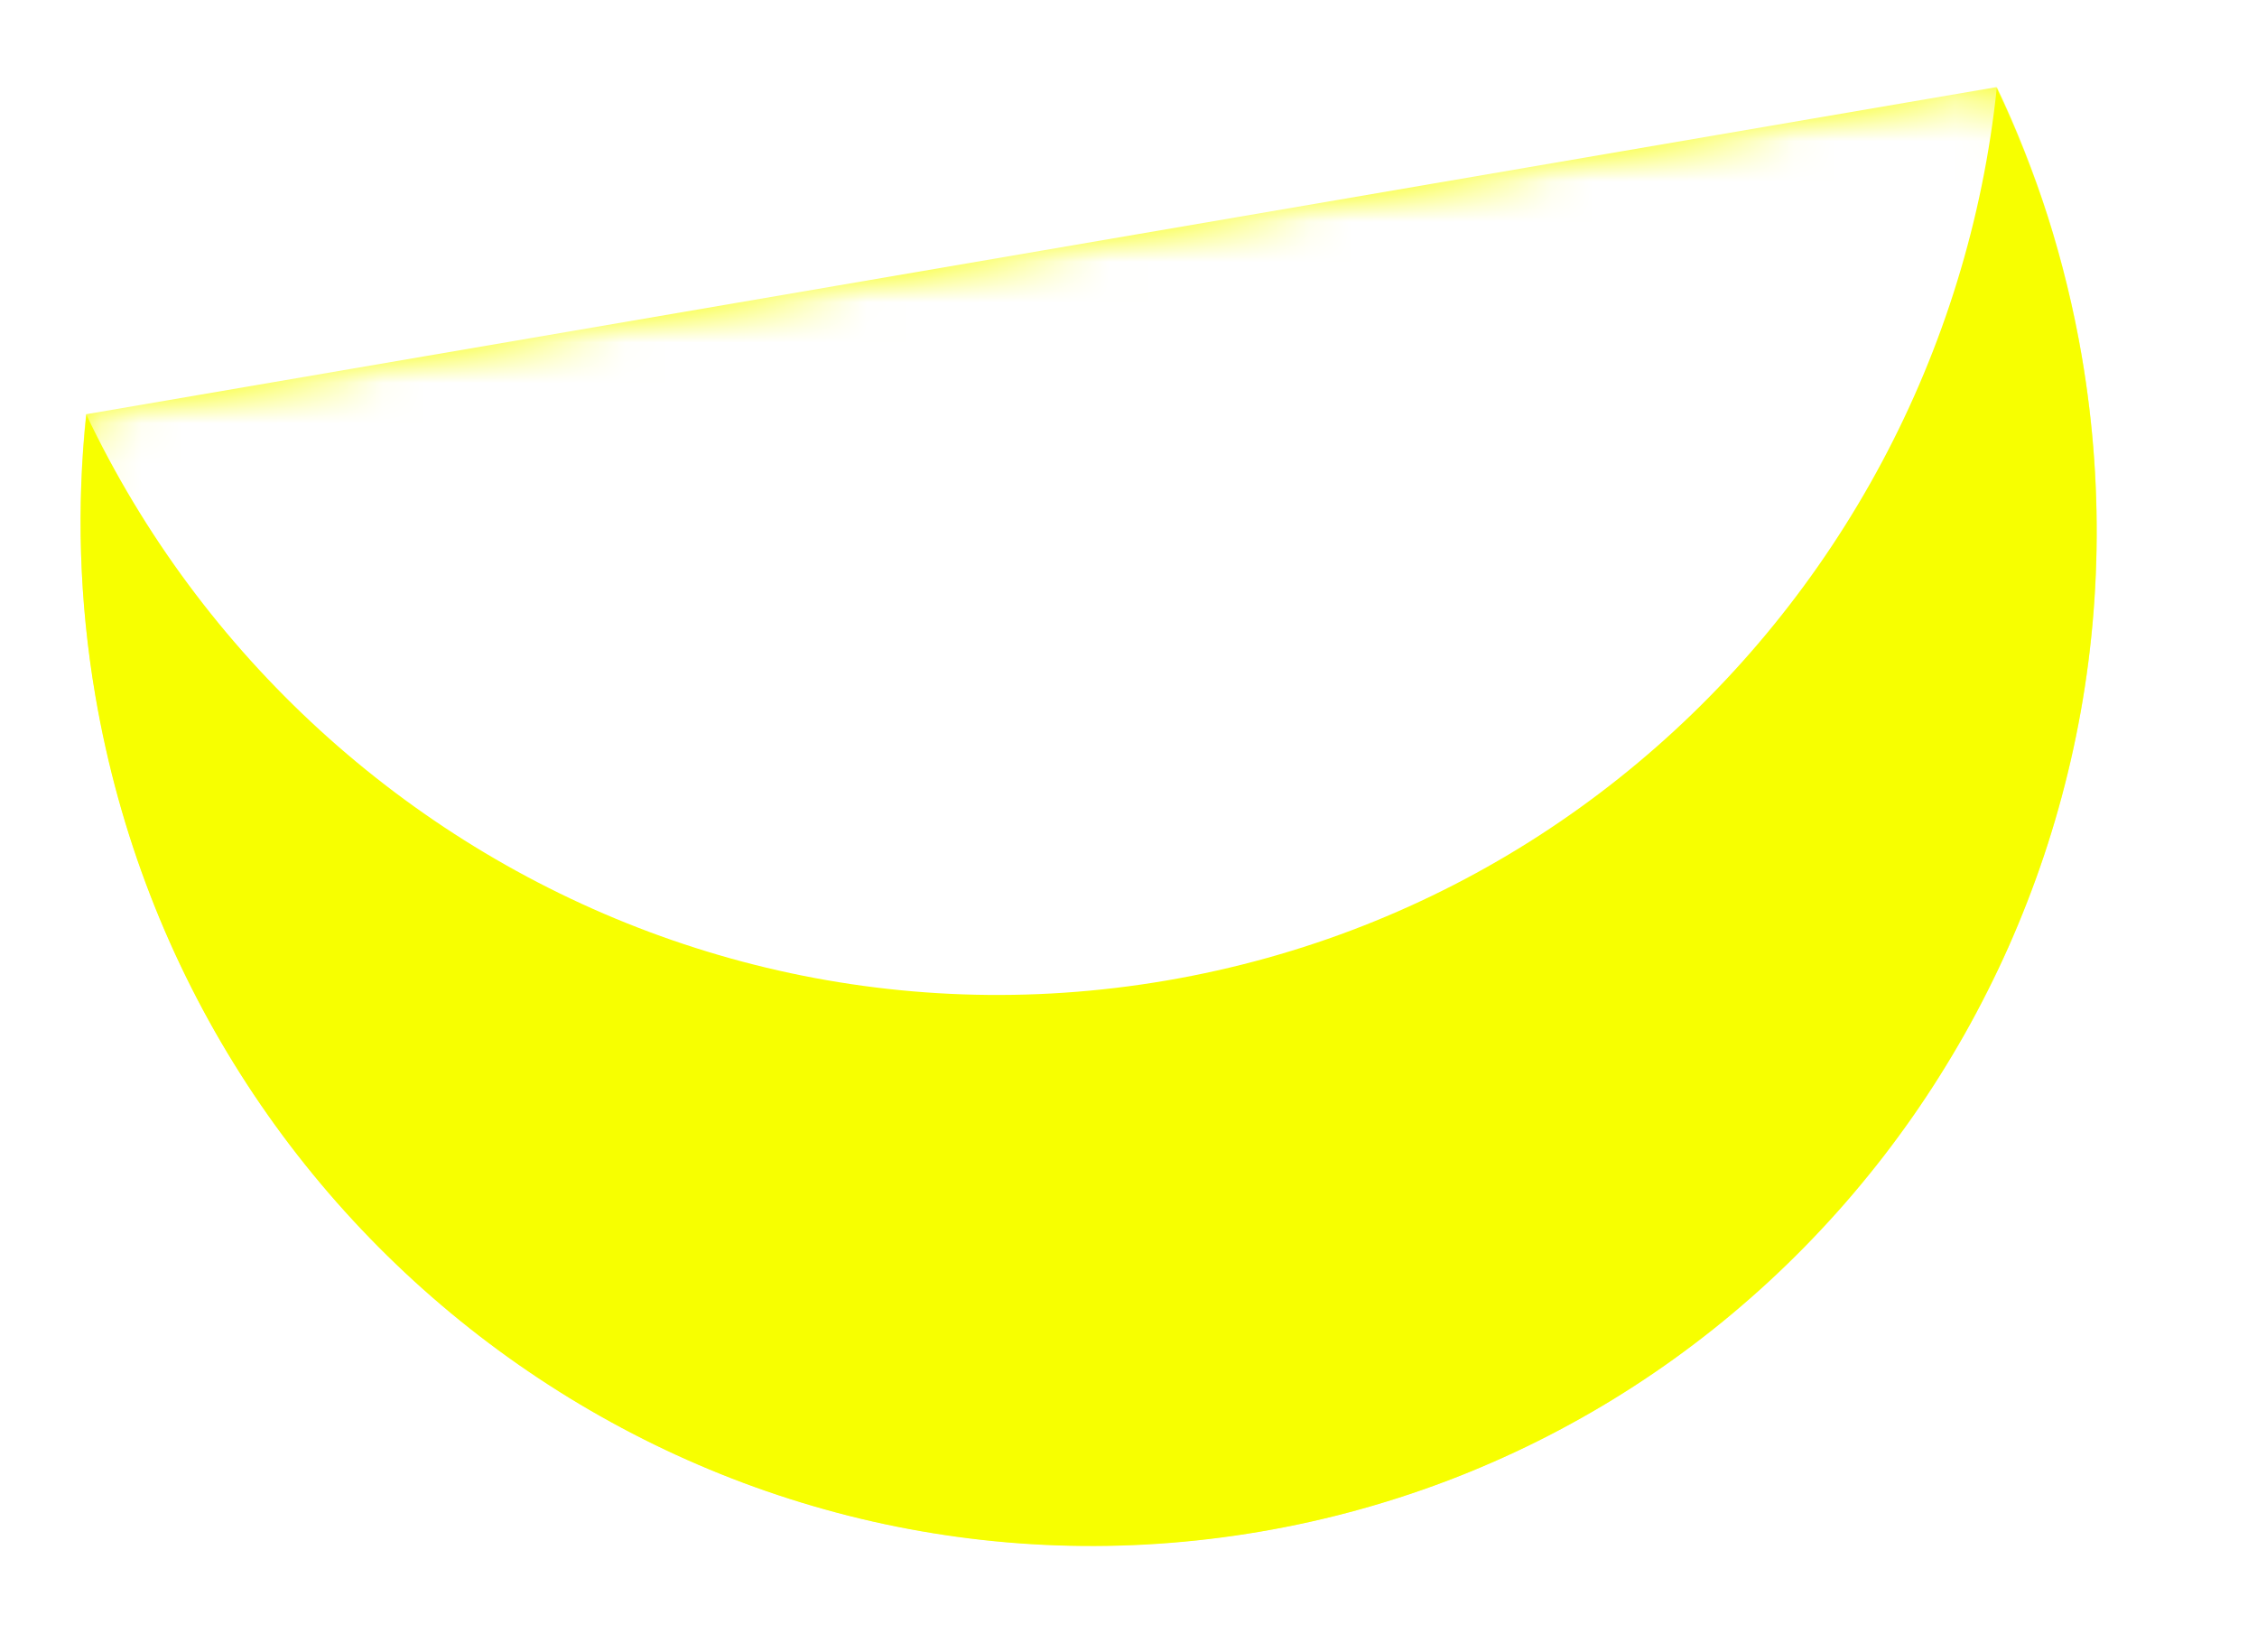
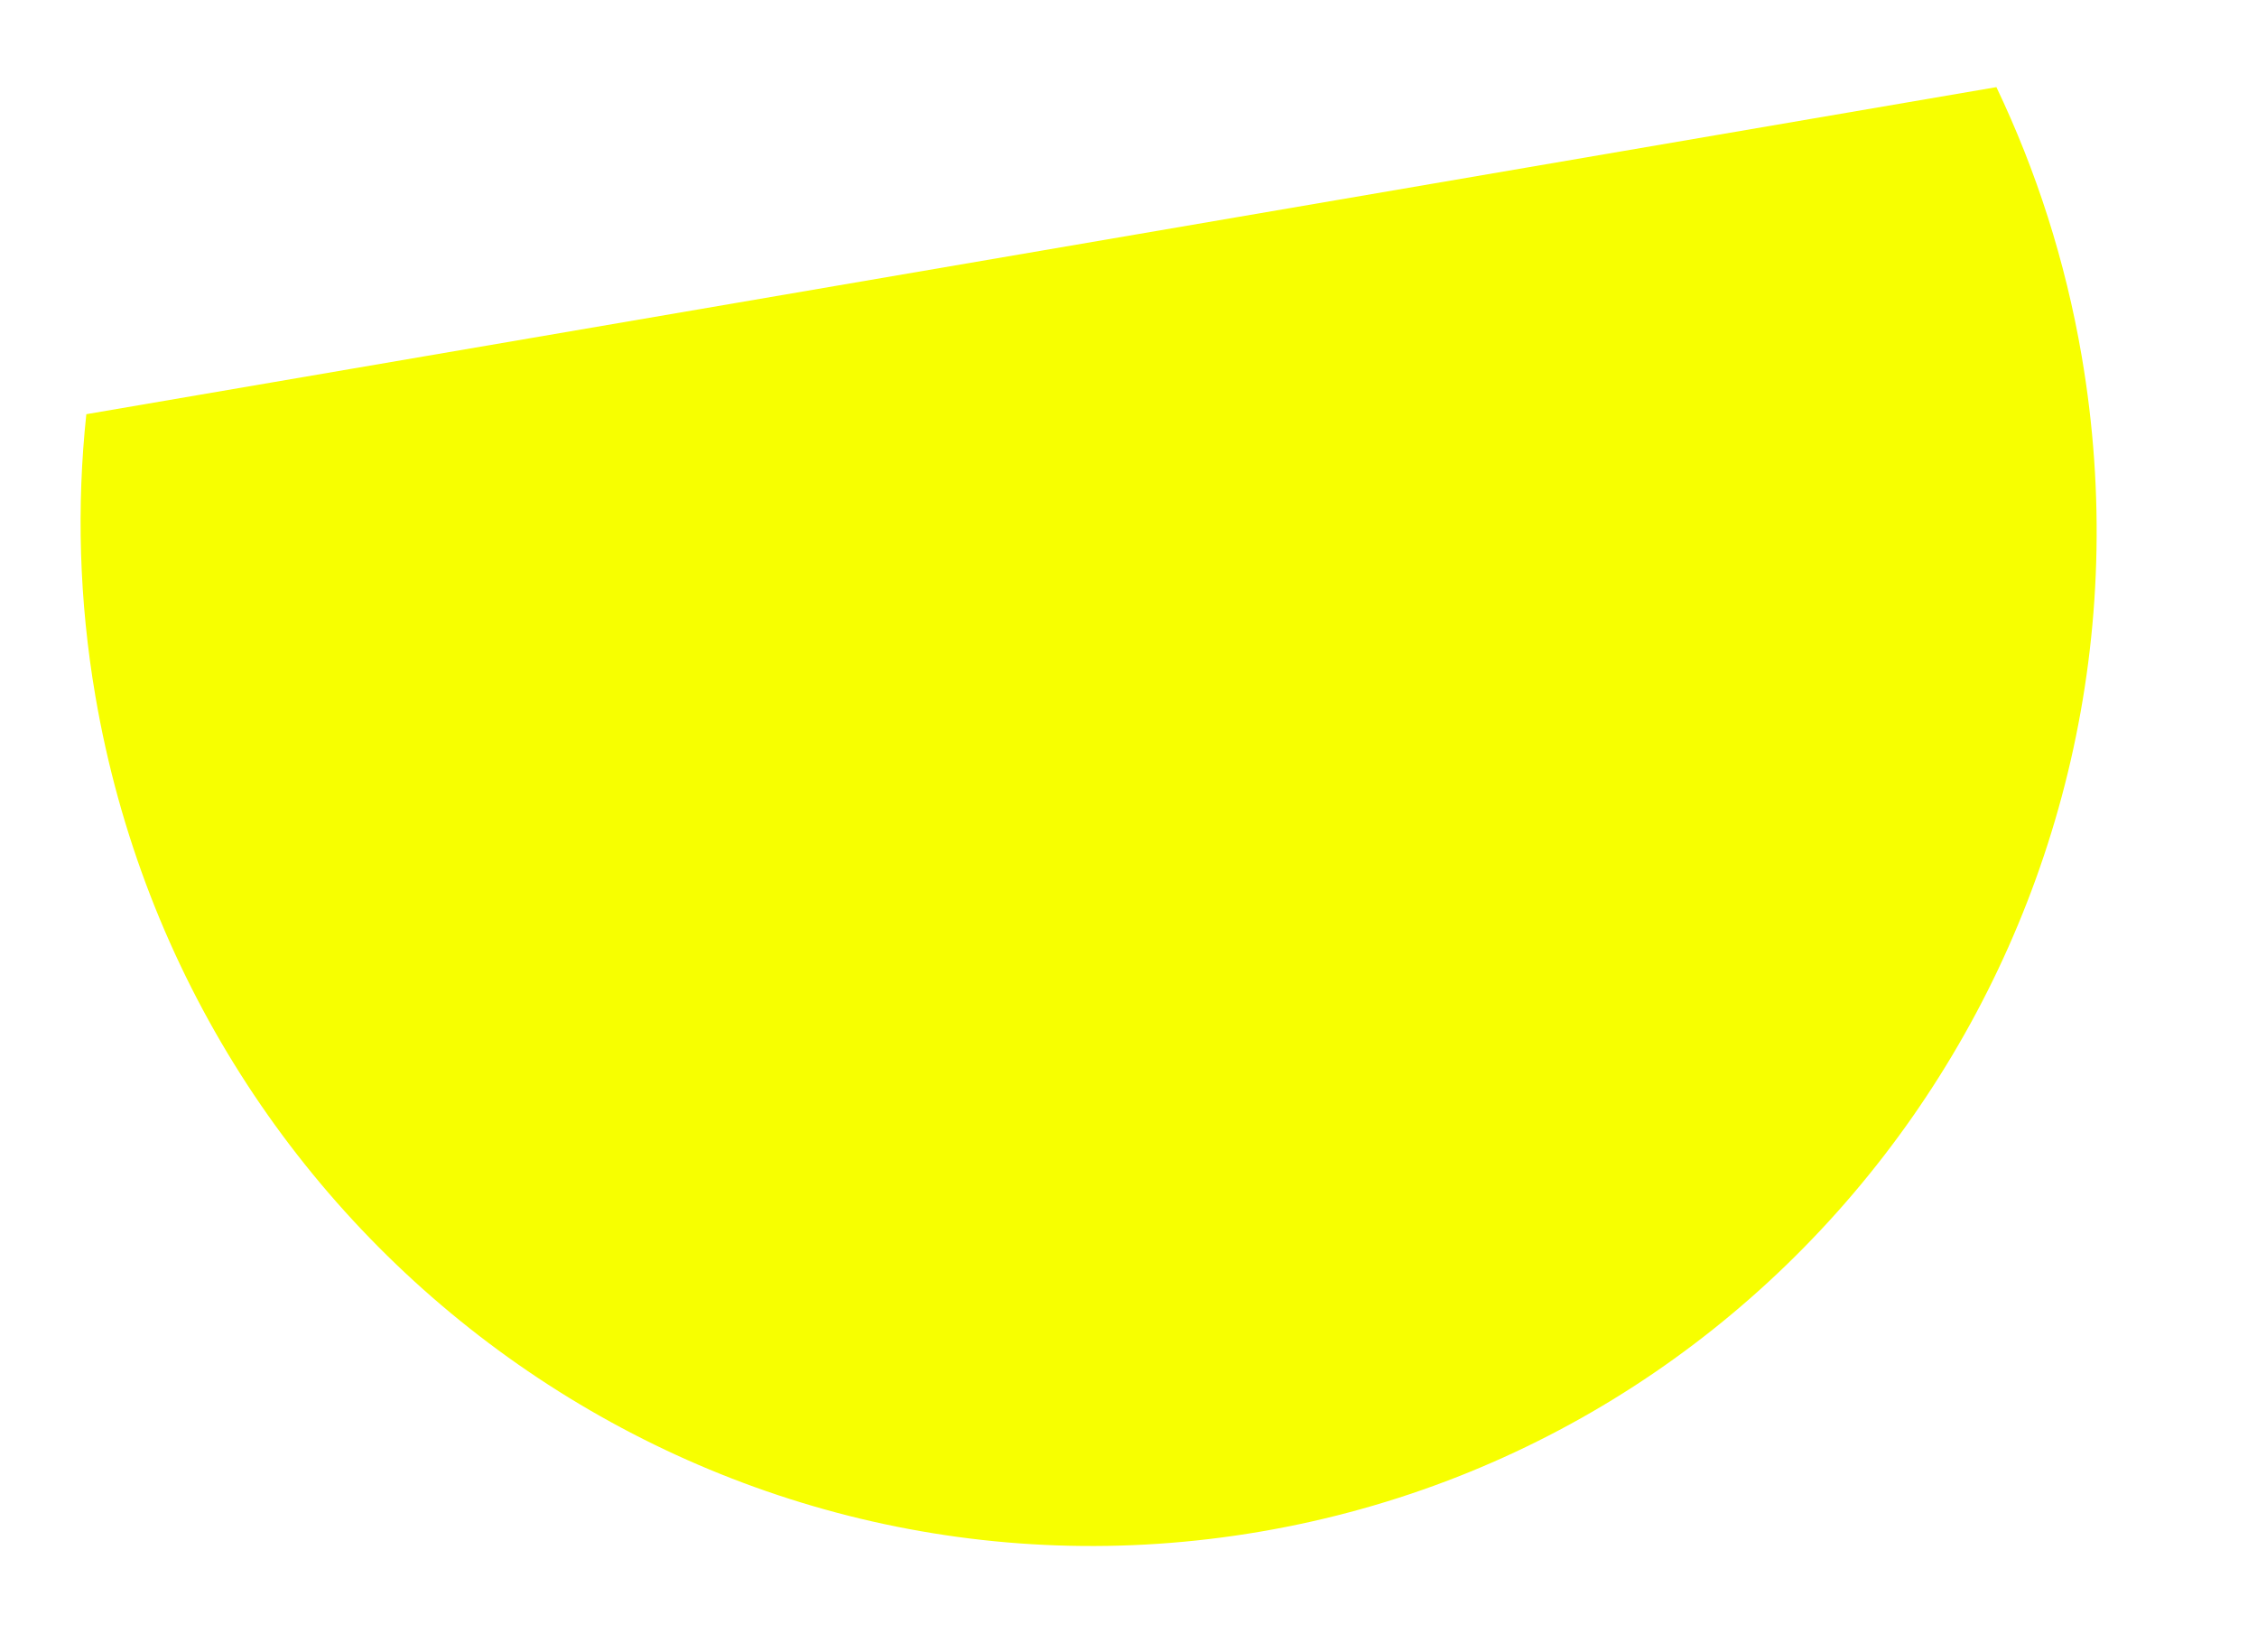
<svg xmlns="http://www.w3.org/2000/svg" width="56" height="41" viewBox="0 0 56 41" fill="none">
  <g filter="url(#filter0_d_4001_829)">
-     <path d="M2.142 8.278C1.9 10.554 1.961 12.904 2.367 15.275C4.727 29.052 17.673 38.334 31.281 36.004C44.889 33.673 54.009 20.613 51.65 6.835C51.244 4.464 50.52 2.228 49.534 0.162L2.135 8.279L2.142 8.278Z" fill="#F7FF00" />
+     <path d="M2.142 8.278C1.9 10.554 1.961 12.904 2.367 15.275C4.727 29.052 17.673 38.334 31.281 36.004C44.889 33.673 54.009 20.613 51.65 6.835C51.244 4.464 50.52 2.228 49.534 0.162L2.135 8.279L2.142 8.278" fill="#F7FF00" />
    <mask id="mask0_4001_829" style="mask-type:luminance" maskUnits="userSpaceOnUse" x="2" y="0" width="51" height="37">
-       <path d="M2.142 8.278C1.9 10.554 1.961 12.904 2.367 15.275C4.727 29.052 17.673 38.334 31.281 36.004C44.889 33.673 54.009 20.613 51.65 6.835C51.244 4.464 50.52 2.228 49.534 0.162L2.135 8.279L2.142 8.278Z" fill="white" />
-     </mask>
+       </mask>
    <g mask="url(#mask0_4001_829)">
      <path d="M31.284 36C44.893 33.67 54.013 20.611 51.653 6.832C49.294 -6.946 36.349 -16.227 22.739 -13.896C9.13 -11.566 0.011 1.493 2.371 15.272C4.73 29.05 17.675 38.331 31.284 36Z" fill="#F7FF00" />
      <path d="M28.943 22.33C42.552 20 51.672 6.941 49.312 -6.838C46.953 -20.616 34.008 -29.897 20.399 -27.566C6.79 -25.236 -2.33 -12.177 0.03 1.602C2.389 15.38 15.334 24.661 28.943 22.33Z" fill="white" />
    </g>
  </g>
  <defs>
    <filter id="filter0_d_4001_829" x="0" y="0.162" width="54.022" height="40.2" filterUnits="userSpaceOnUse" color-interpolation-filters="sRGB">
      <feFlood flood-opacity="0" result="BackgroundImageFix" />
      <feColorMatrix in="SourceAlpha" type="matrix" values="0 0 0 0 0 0 0 0 0 0 0 0 0 0 0 0 0 0 127 0" result="hardAlpha" />
      <feOffset dy="2" />
      <feGaussianBlur stdDeviation="1" />
      <feComposite in2="hardAlpha" operator="out" />
      <feColorMatrix type="matrix" values="0 0 0 0 0 0 0 0 0 0 0 0 0 0 0 0 0 0 0.1 0" />
      <feBlend mode="normal" in2="BackgroundImageFix" result="effect1_dropShadow_4001_829" />
      <feBlend mode="normal" in="SourceGraphic" in2="effect1_dropShadow_4001_829" result="shape" />
    </filter>
  </defs>
</svg>